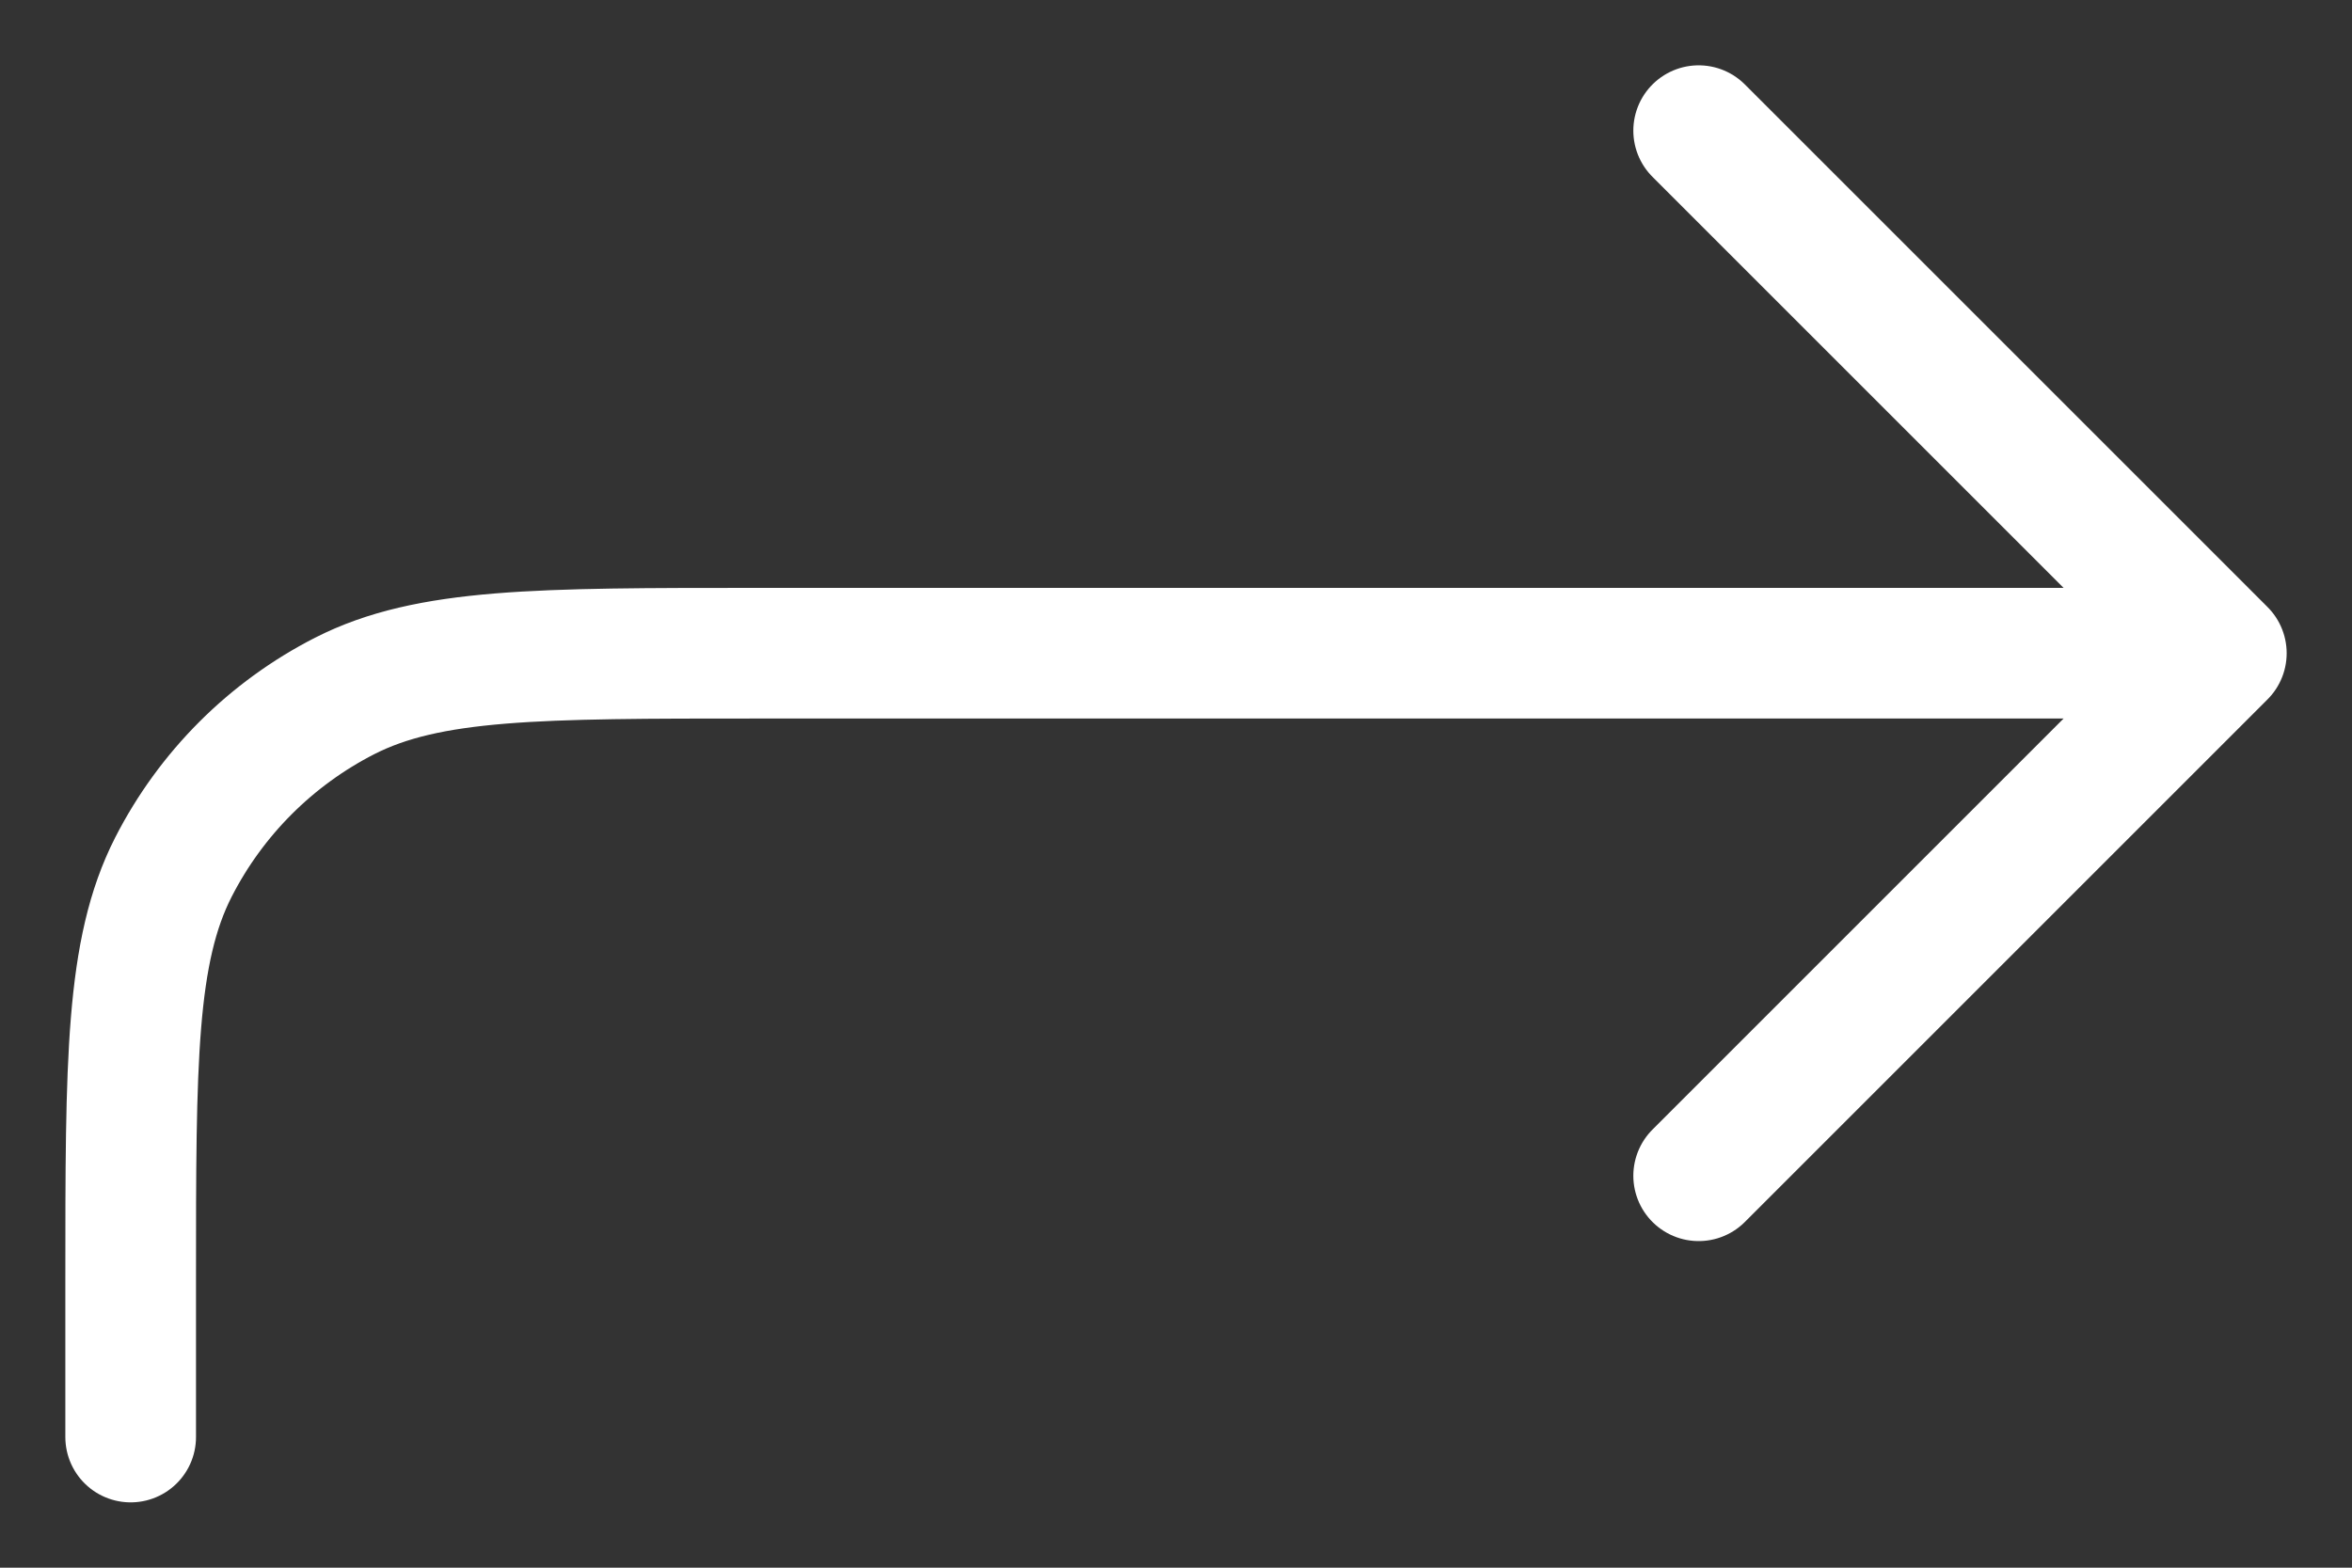
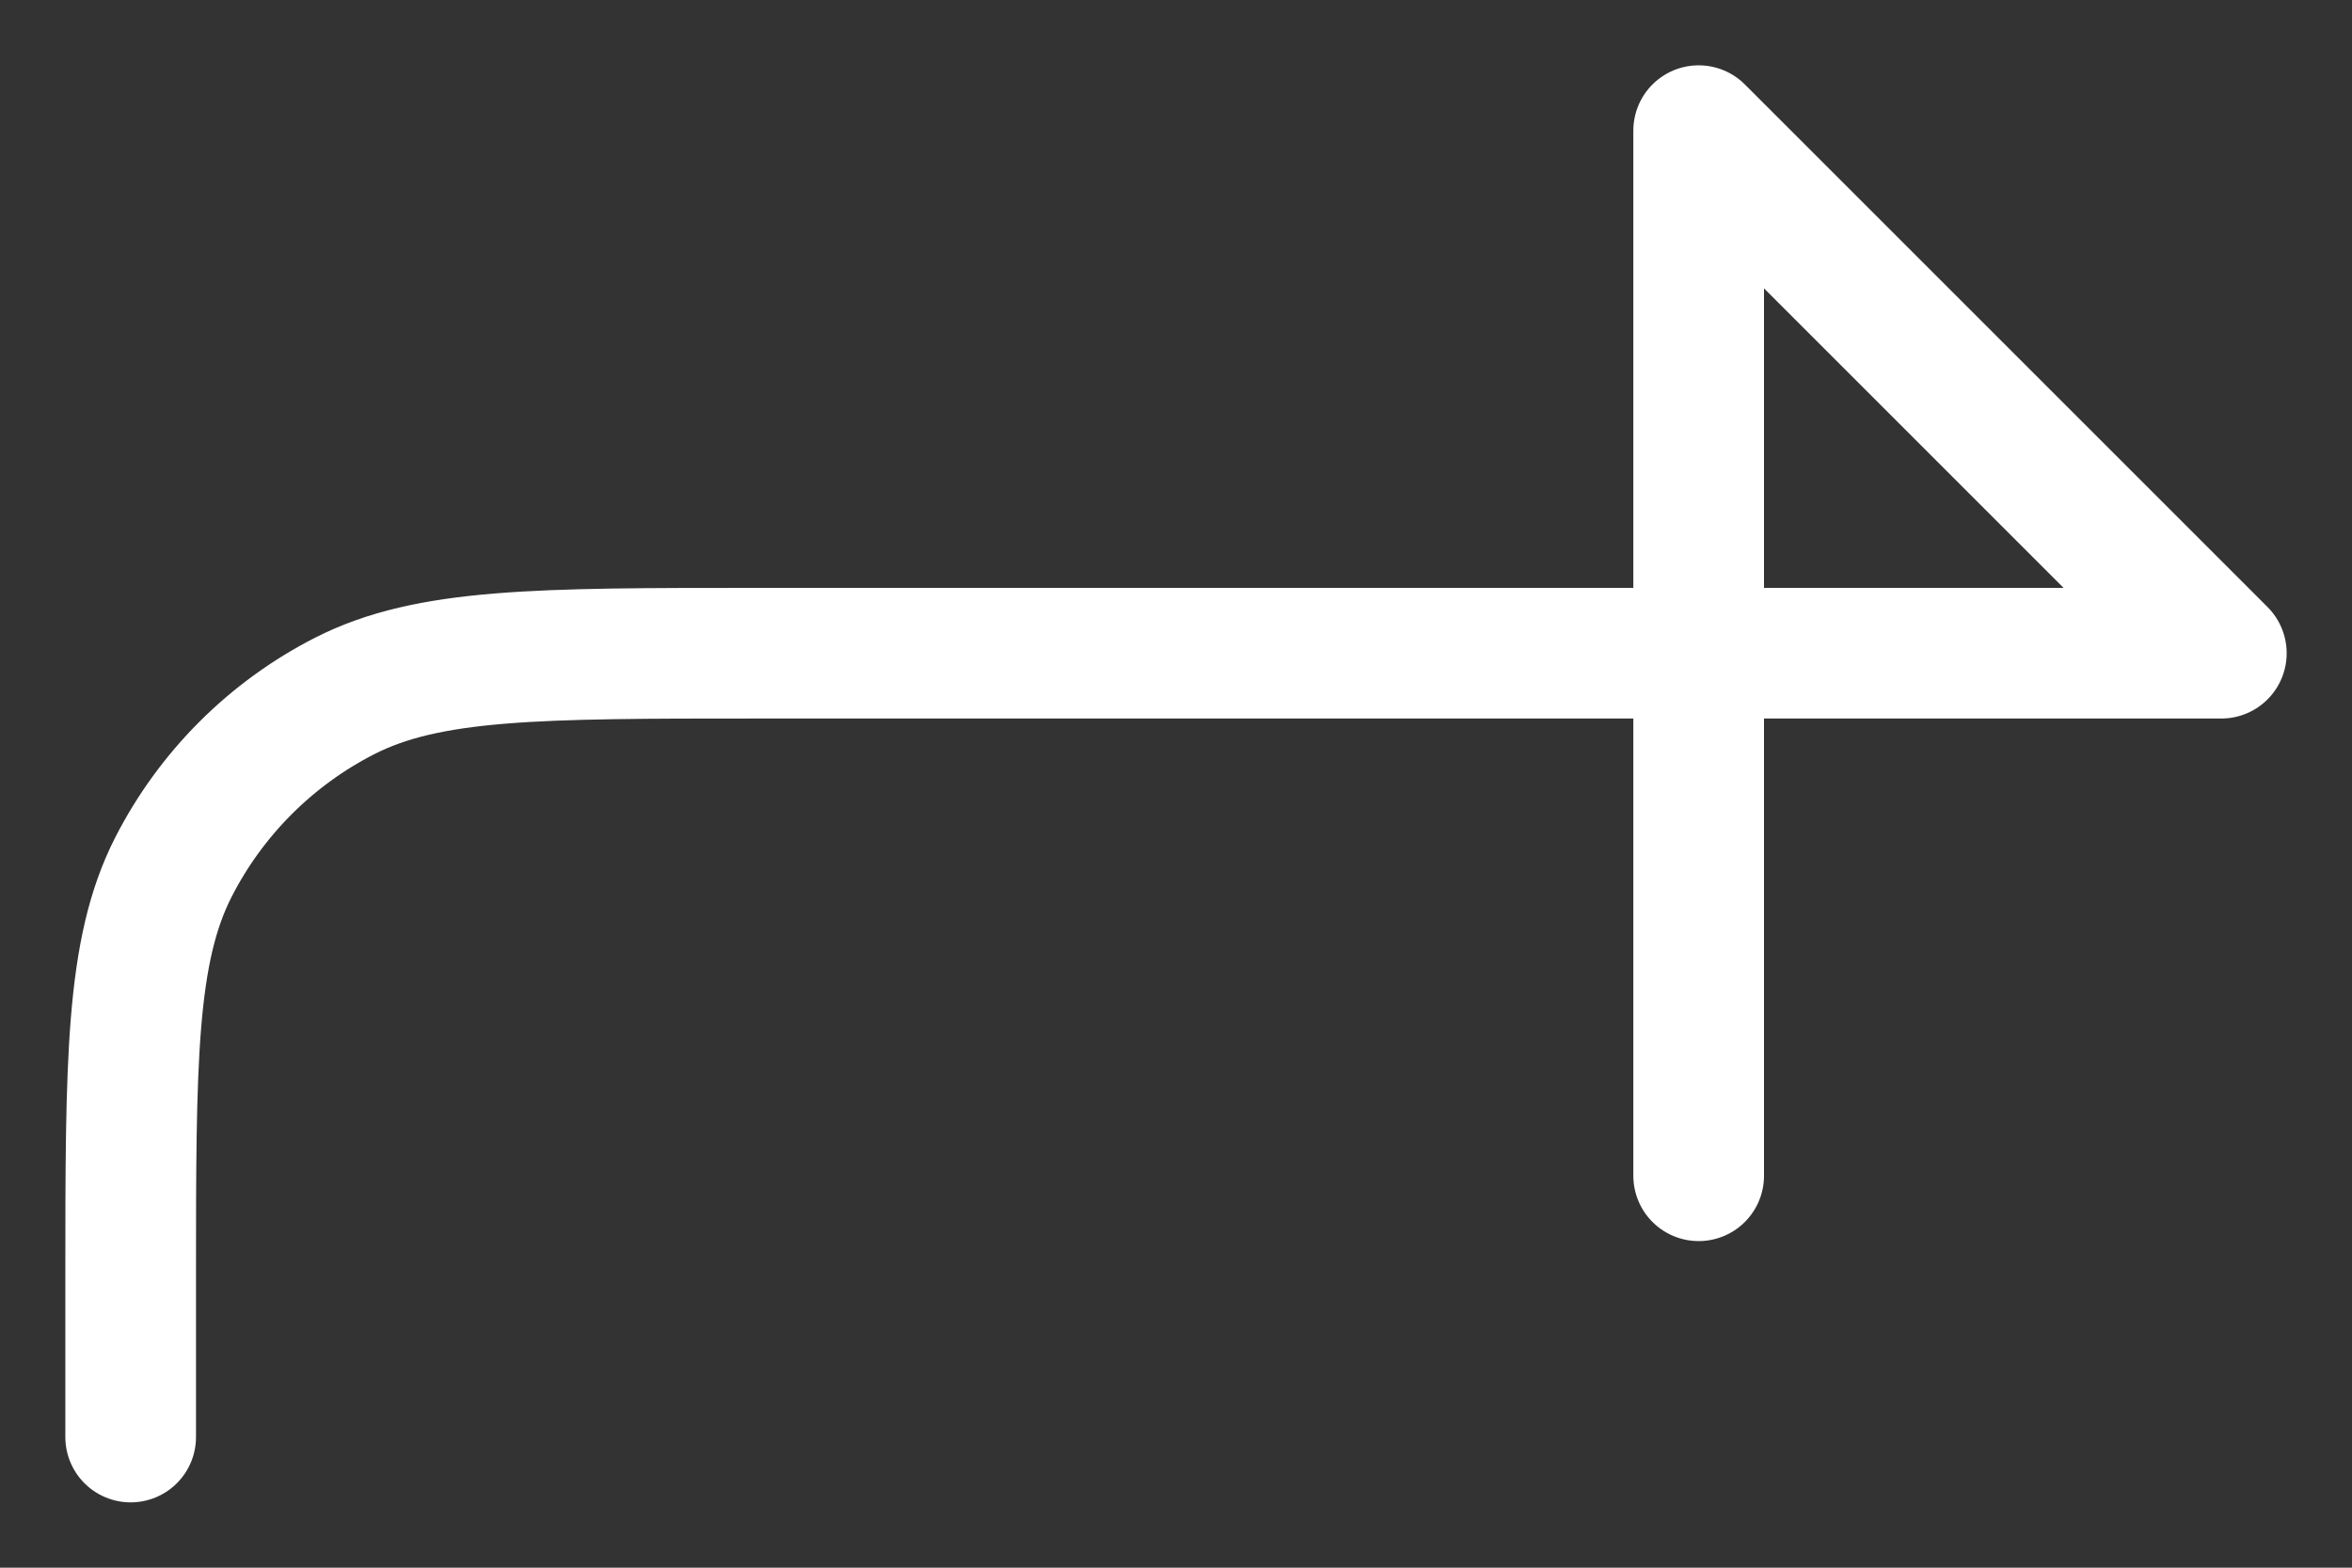
<svg xmlns="http://www.w3.org/2000/svg" width="18" height="12" viewBox="0 0 18 12" fill="none">
  <rect x="0" y="0" width="18" height="12" fill="#333333" stroke="none" />
-   <path d="M1 11V9.8C1 8.12 1 7.28 1.327 6.638C1.615 6.074 2.074 5.615 2.638 5.327C3.28 5 4.12 5 5.8 5H17M17 5L13 1M17 5L13 9" stroke="white" stroke-linecap="round" stroke-linejoin="round" />
+   <path d="M1 11V9.8C1 8.12 1 7.28 1.327 6.638C1.615 6.074 2.074 5.615 2.638 5.327C3.28 5 4.12 5 5.8 5H17M17 5L13 1L13 9" stroke="white" stroke-linecap="round" stroke-linejoin="round" />
</svg>